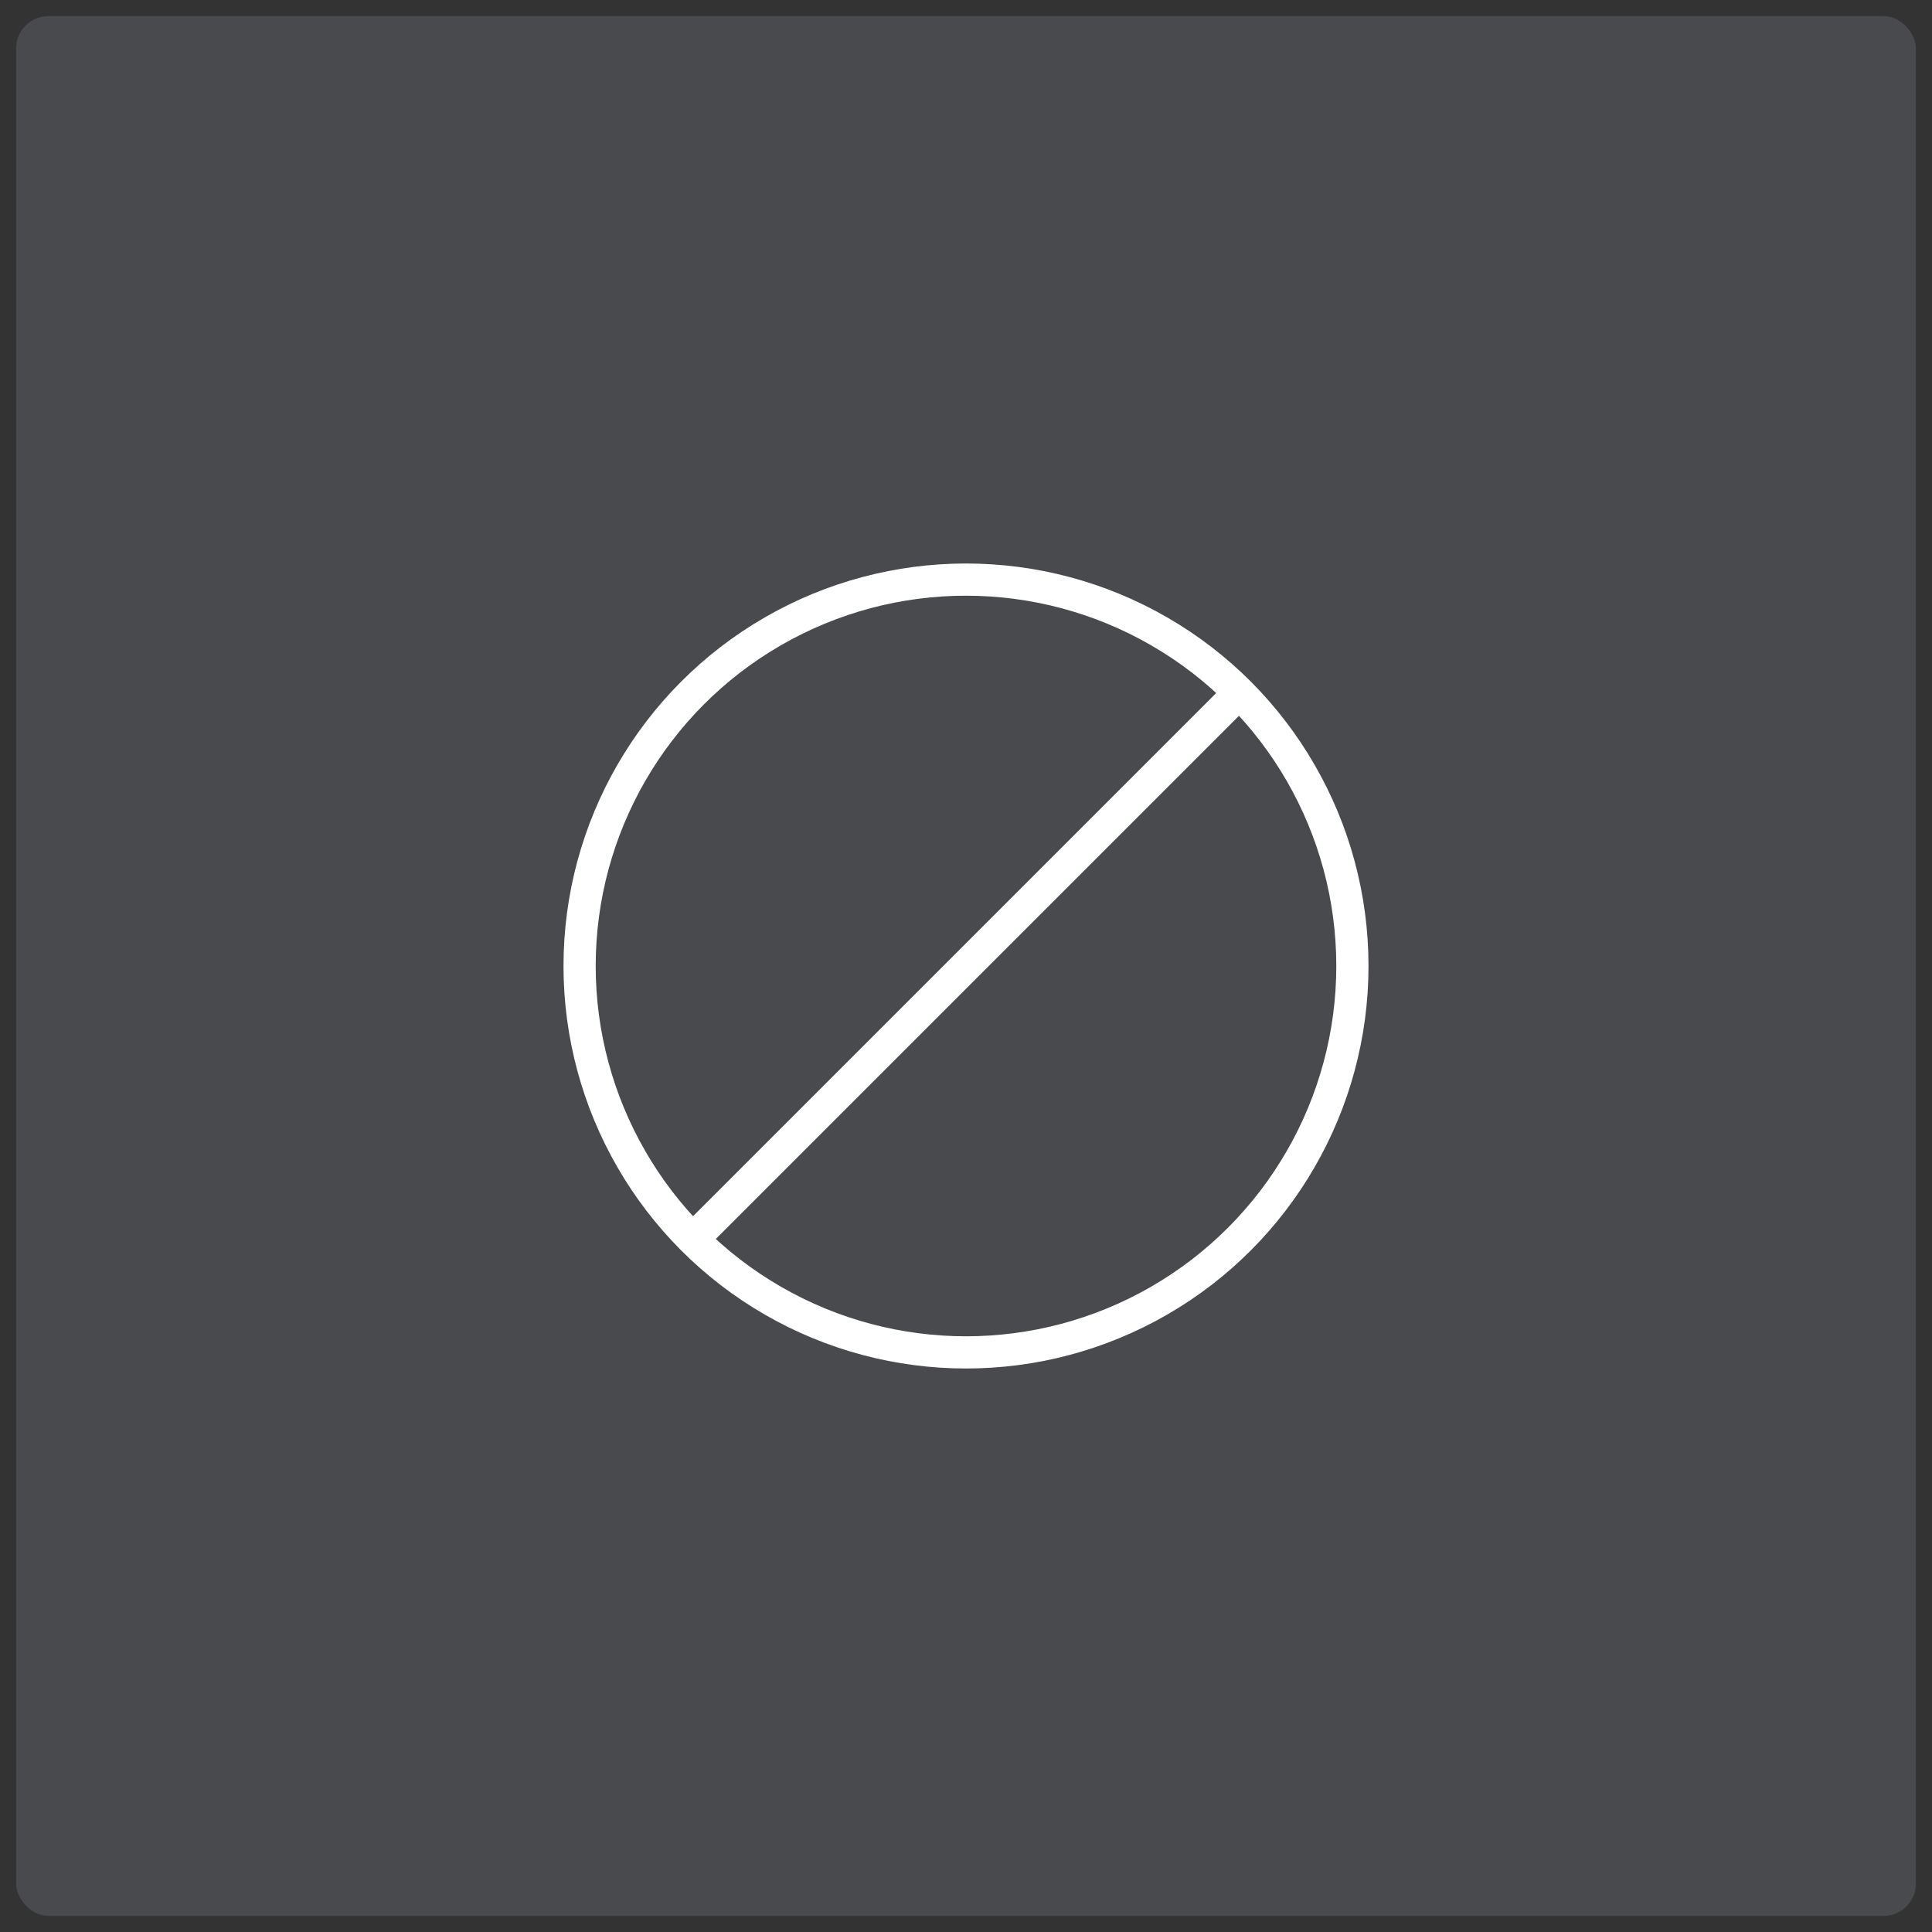
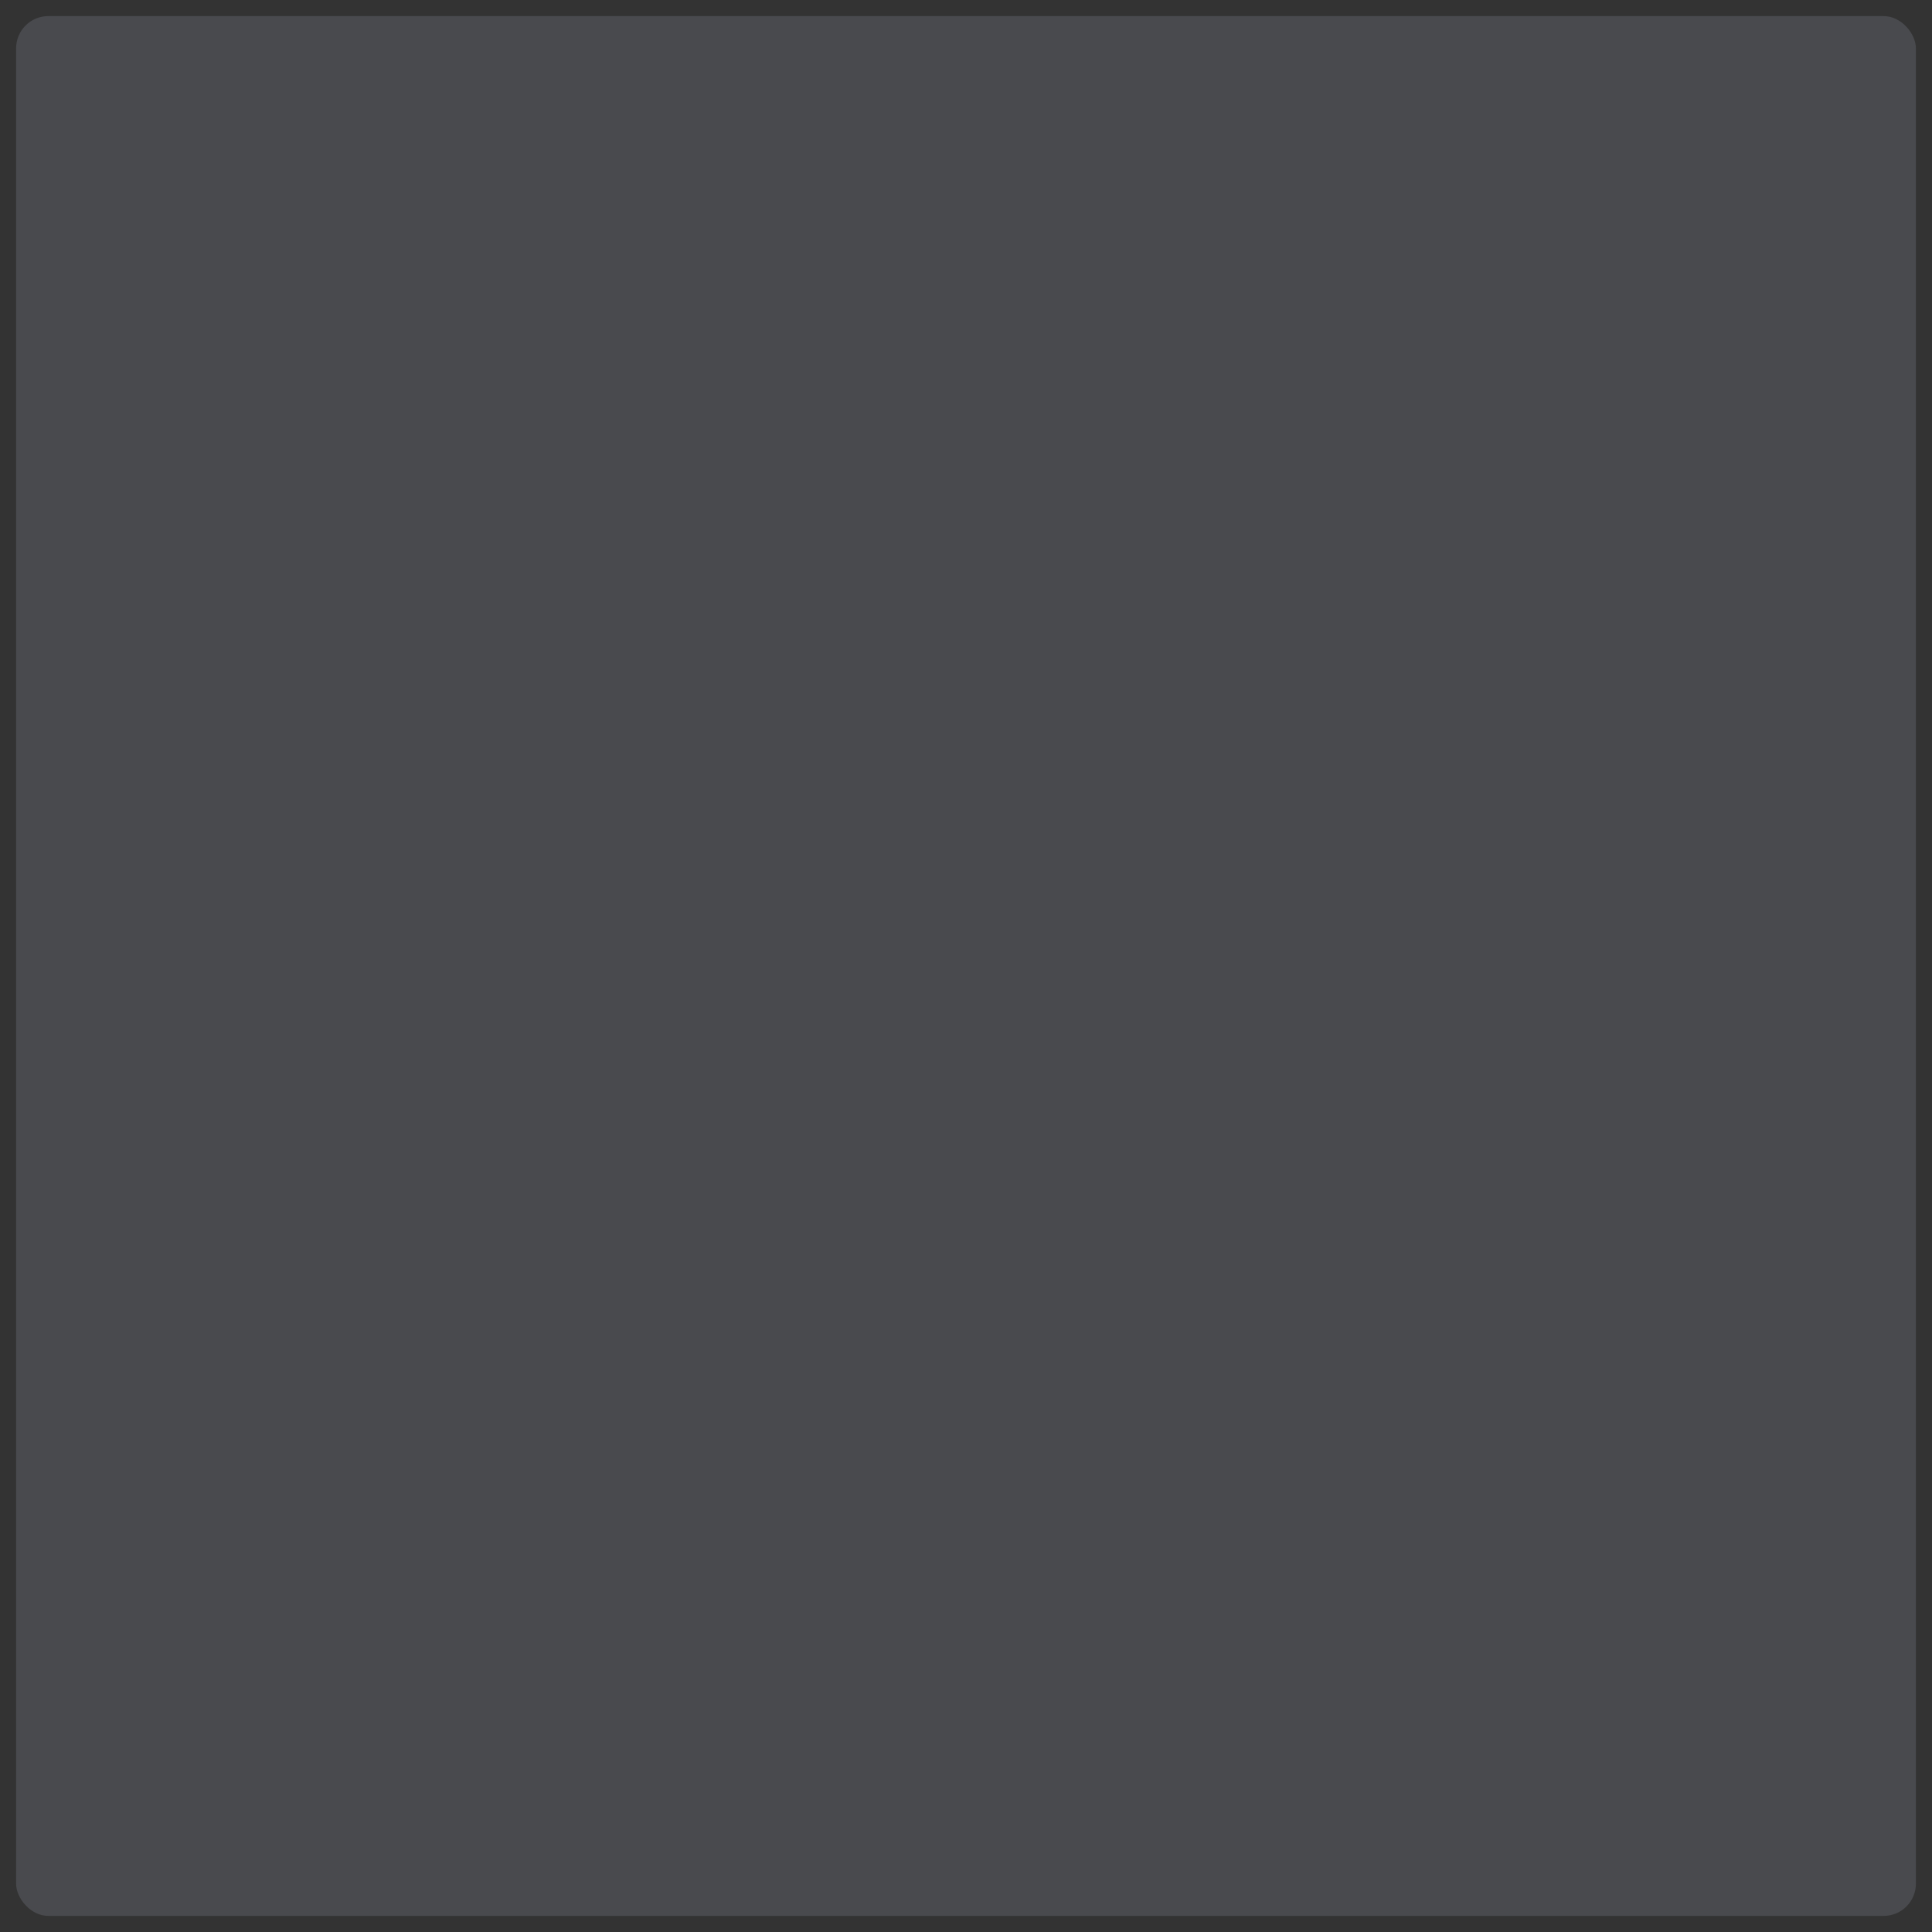
<svg xmlns="http://www.w3.org/2000/svg" id="Layer_1" data-name="Layer 1" viewBox="0 0 60 60">
  <rect x="0" y="0" width="60" height="60" fill="#333333" stroke="none" />
  <defs>
    <style>.cls-1{fill:#7d818e;opacity:.3;}.cls-2{fill:none;stroke:#fff;stroke-miterlimit:10;}</style>
  </defs>
  <rect class="cls-1" x="0.5" y="0.5" width="59" height="59" rx="1" />
-   <line class="cls-2" x1="21.51" y1="38.49" x2="38.49" y2="21.51" />
-   <circle class="cls-2" cx="30" cy="30" r="12" />
</svg>